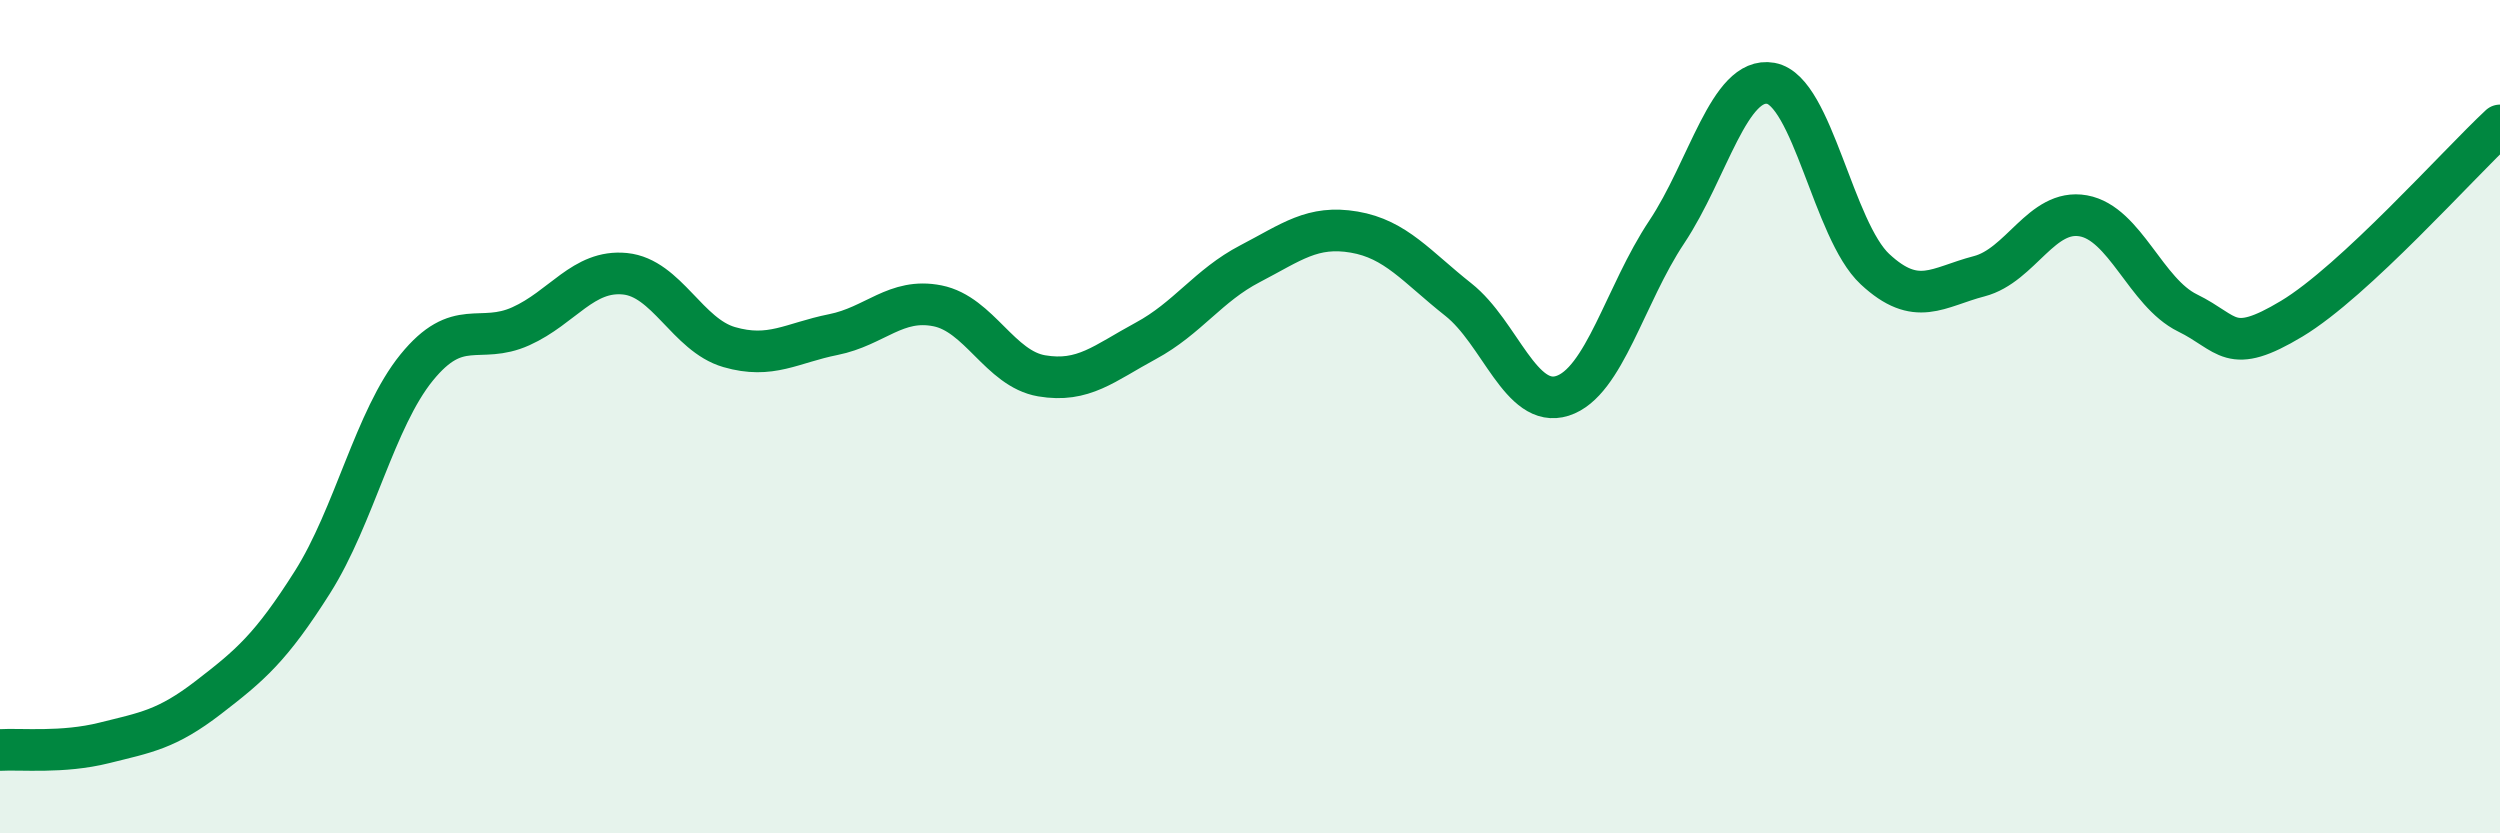
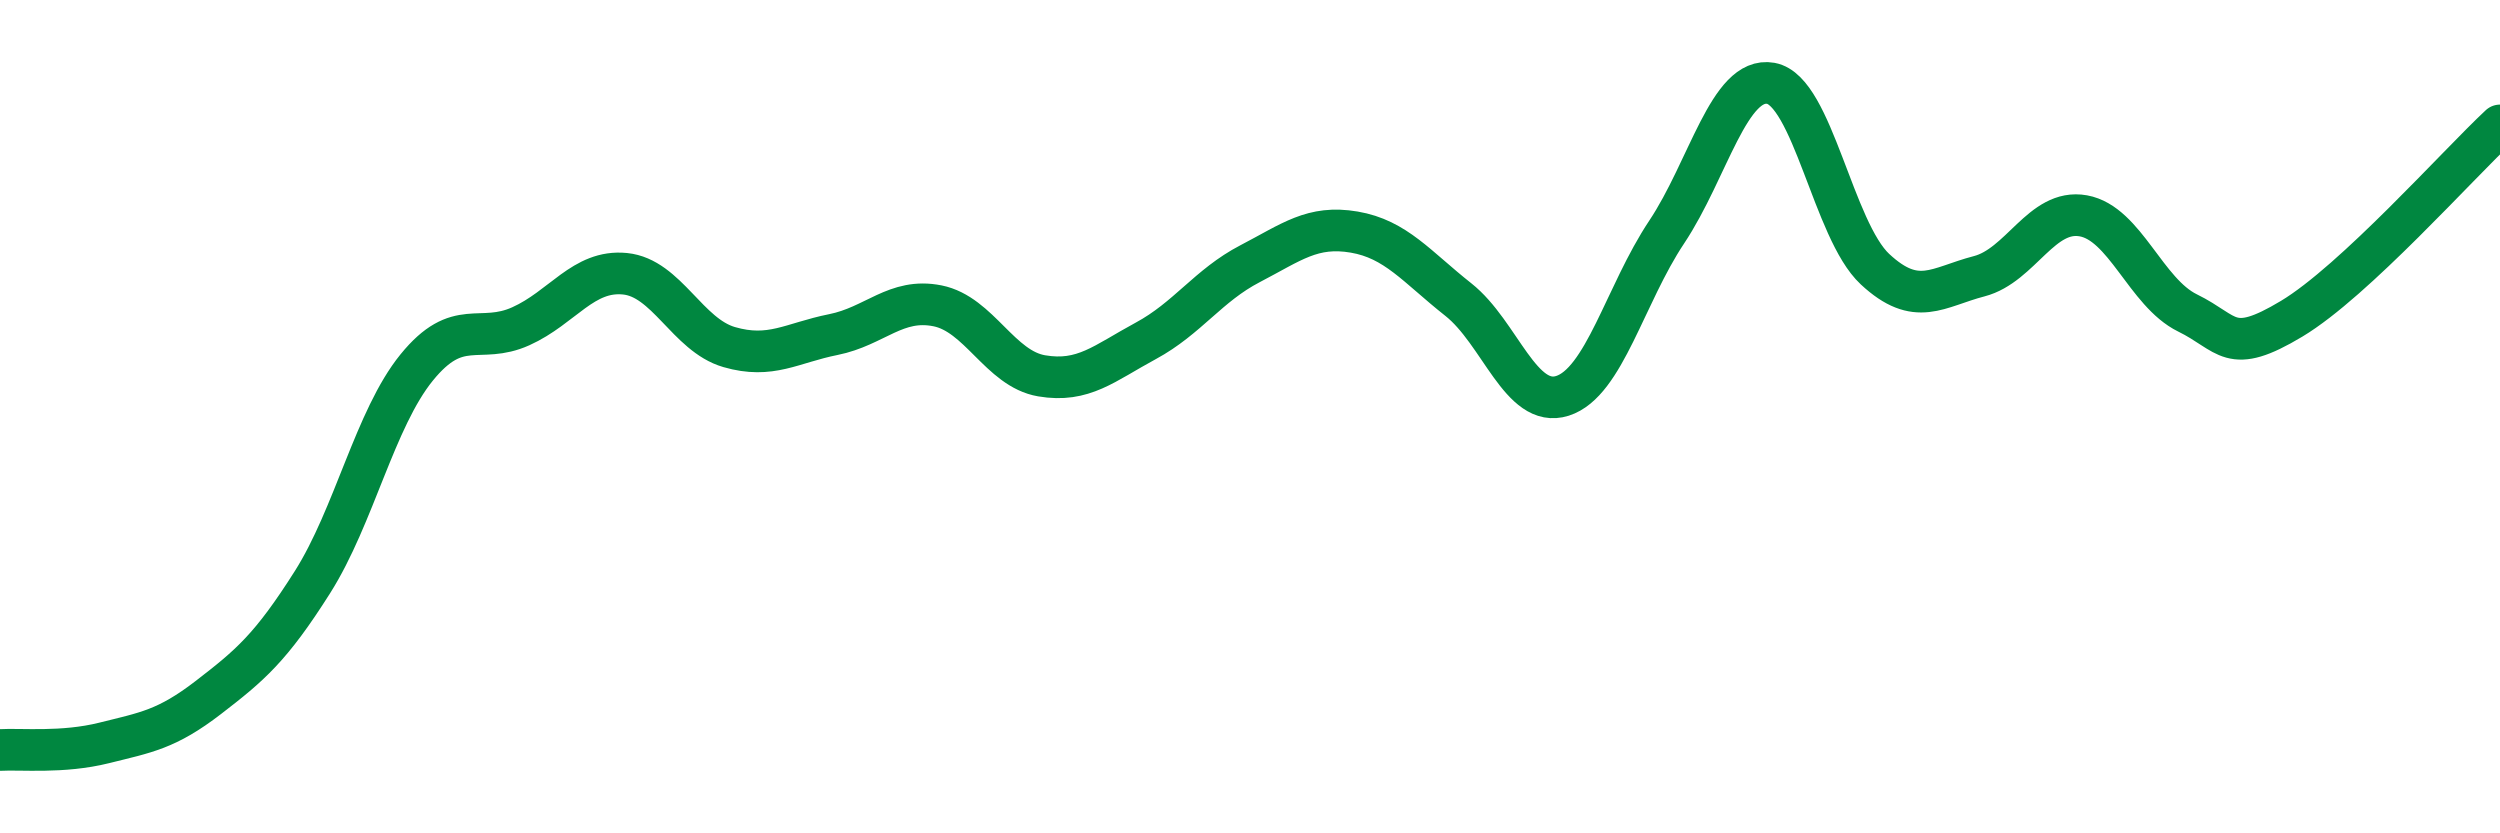
<svg xmlns="http://www.w3.org/2000/svg" width="60" height="20" viewBox="0 0 60 20">
-   <path d="M 0,18 C 0.5,17.97 1.5,18.08 2.5,17.83 C 3.5,17.58 4,17.51 5,16.74 C 6,15.97 6.5,15.55 7.5,13.97 C 8.5,12.39 9,10.05 10,8.82 C 11,7.59 11.5,8.28 12.5,7.83 C 13.5,7.38 14,6.47 15,6.57 C 16,6.67 16.5,8.04 17.5,8.33 C 18.5,8.62 19,8.23 20,8.03 C 21,7.83 21.5,7.14 22.5,7.34 C 23.5,7.54 24,8.85 25,9.02 C 26,9.19 26.5,8.72 27.5,8.18 C 28.5,7.64 29,6.85 30,6.33 C 31,5.81 31.5,5.4 32.5,5.57 C 33.5,5.74 34,6.4 35,7.19 C 36,7.98 36.5,9.82 37.5,9.5 C 38.5,9.18 39,7.07 40,5.57 C 41,4.07 41.5,1.82 42.5,2 C 43.5,2.18 44,5.53 45,6.46 C 46,7.39 46.5,6.89 47.5,6.63 C 48.5,6.37 49,5 50,5.18 C 51,5.36 51.5,7.02 52.5,7.51 C 53.5,8 53.5,8.55 55,7.65 C 56.5,6.75 59,3.94 60,3.01L60 20L0 20Z" fill="#008740" opacity="0.1" stroke-linecap="round" stroke-linejoin="round" />
  <path d="M 0,18 C 0.5,17.97 1.5,18.08 2.5,17.83 C 3.5,17.58 4,17.51 5,16.74 C 6,15.97 6.5,15.55 7.5,13.97 C 8.5,12.39 9,10.05 10,8.82 C 11,7.59 11.5,8.28 12.5,7.83 C 13.5,7.38 14,6.47 15,6.57 C 16,6.67 16.5,8.04 17.5,8.33 C 18.5,8.62 19,8.23 20,8.03 C 21,7.83 21.5,7.14 22.5,7.34 C 23.5,7.54 24,8.85 25,9.02 C 26,9.19 26.5,8.72 27.5,8.18 C 28.5,7.64 29,6.85 30,6.33 C 31,5.81 31.5,5.4 32.5,5.57 C 33.5,5.74 34,6.4 35,7.19 C 36,7.98 36.5,9.82 37.5,9.5 C 38.5,9.18 39,7.07 40,5.57 C 41,4.07 41.5,1.82 42.5,2 C 43.5,2.18 44,5.53 45,6.46 C 46,7.39 46.5,6.89 47.5,6.63 C 48.5,6.37 49,5 50,5.18 C 51,5.36 51.5,7.02 52.5,7.51 C 53.5,8 53.5,8.55 55,7.65 C 56.5,6.75 59,3.94 60,3.01" stroke="#008740" stroke-width="1" fill="none" stroke-linecap="round" stroke-linejoin="round" />
</svg>